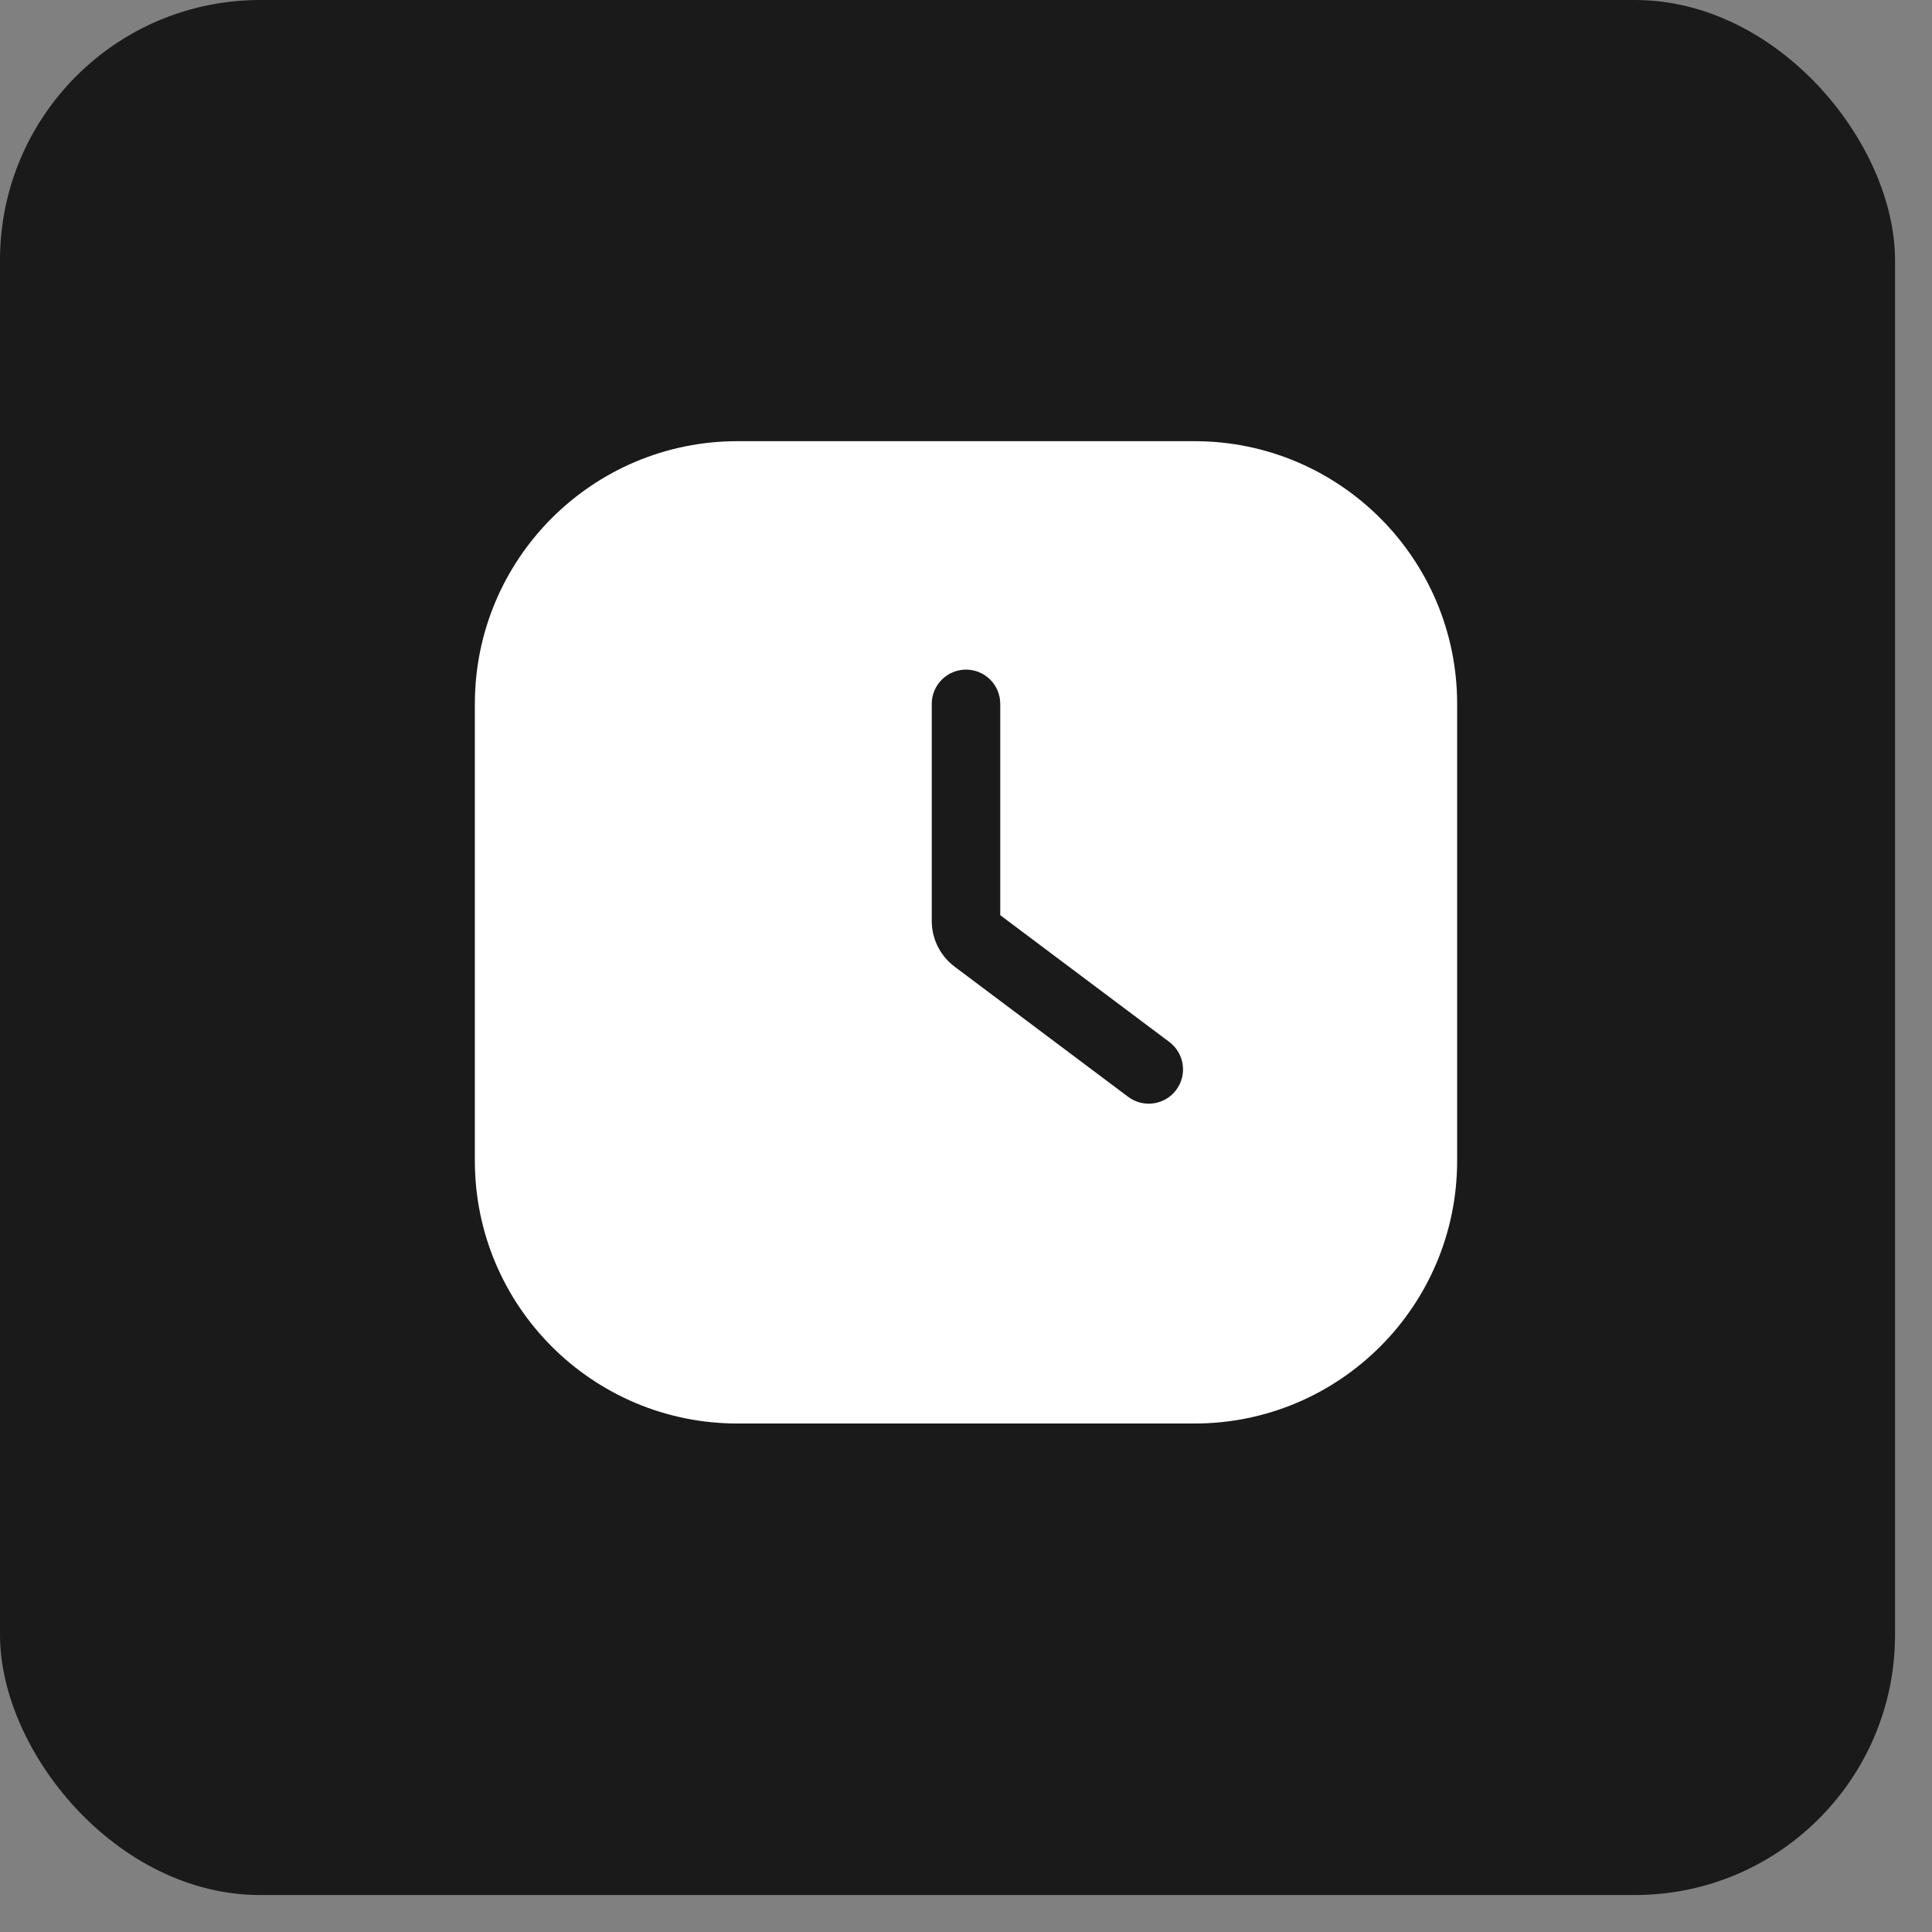
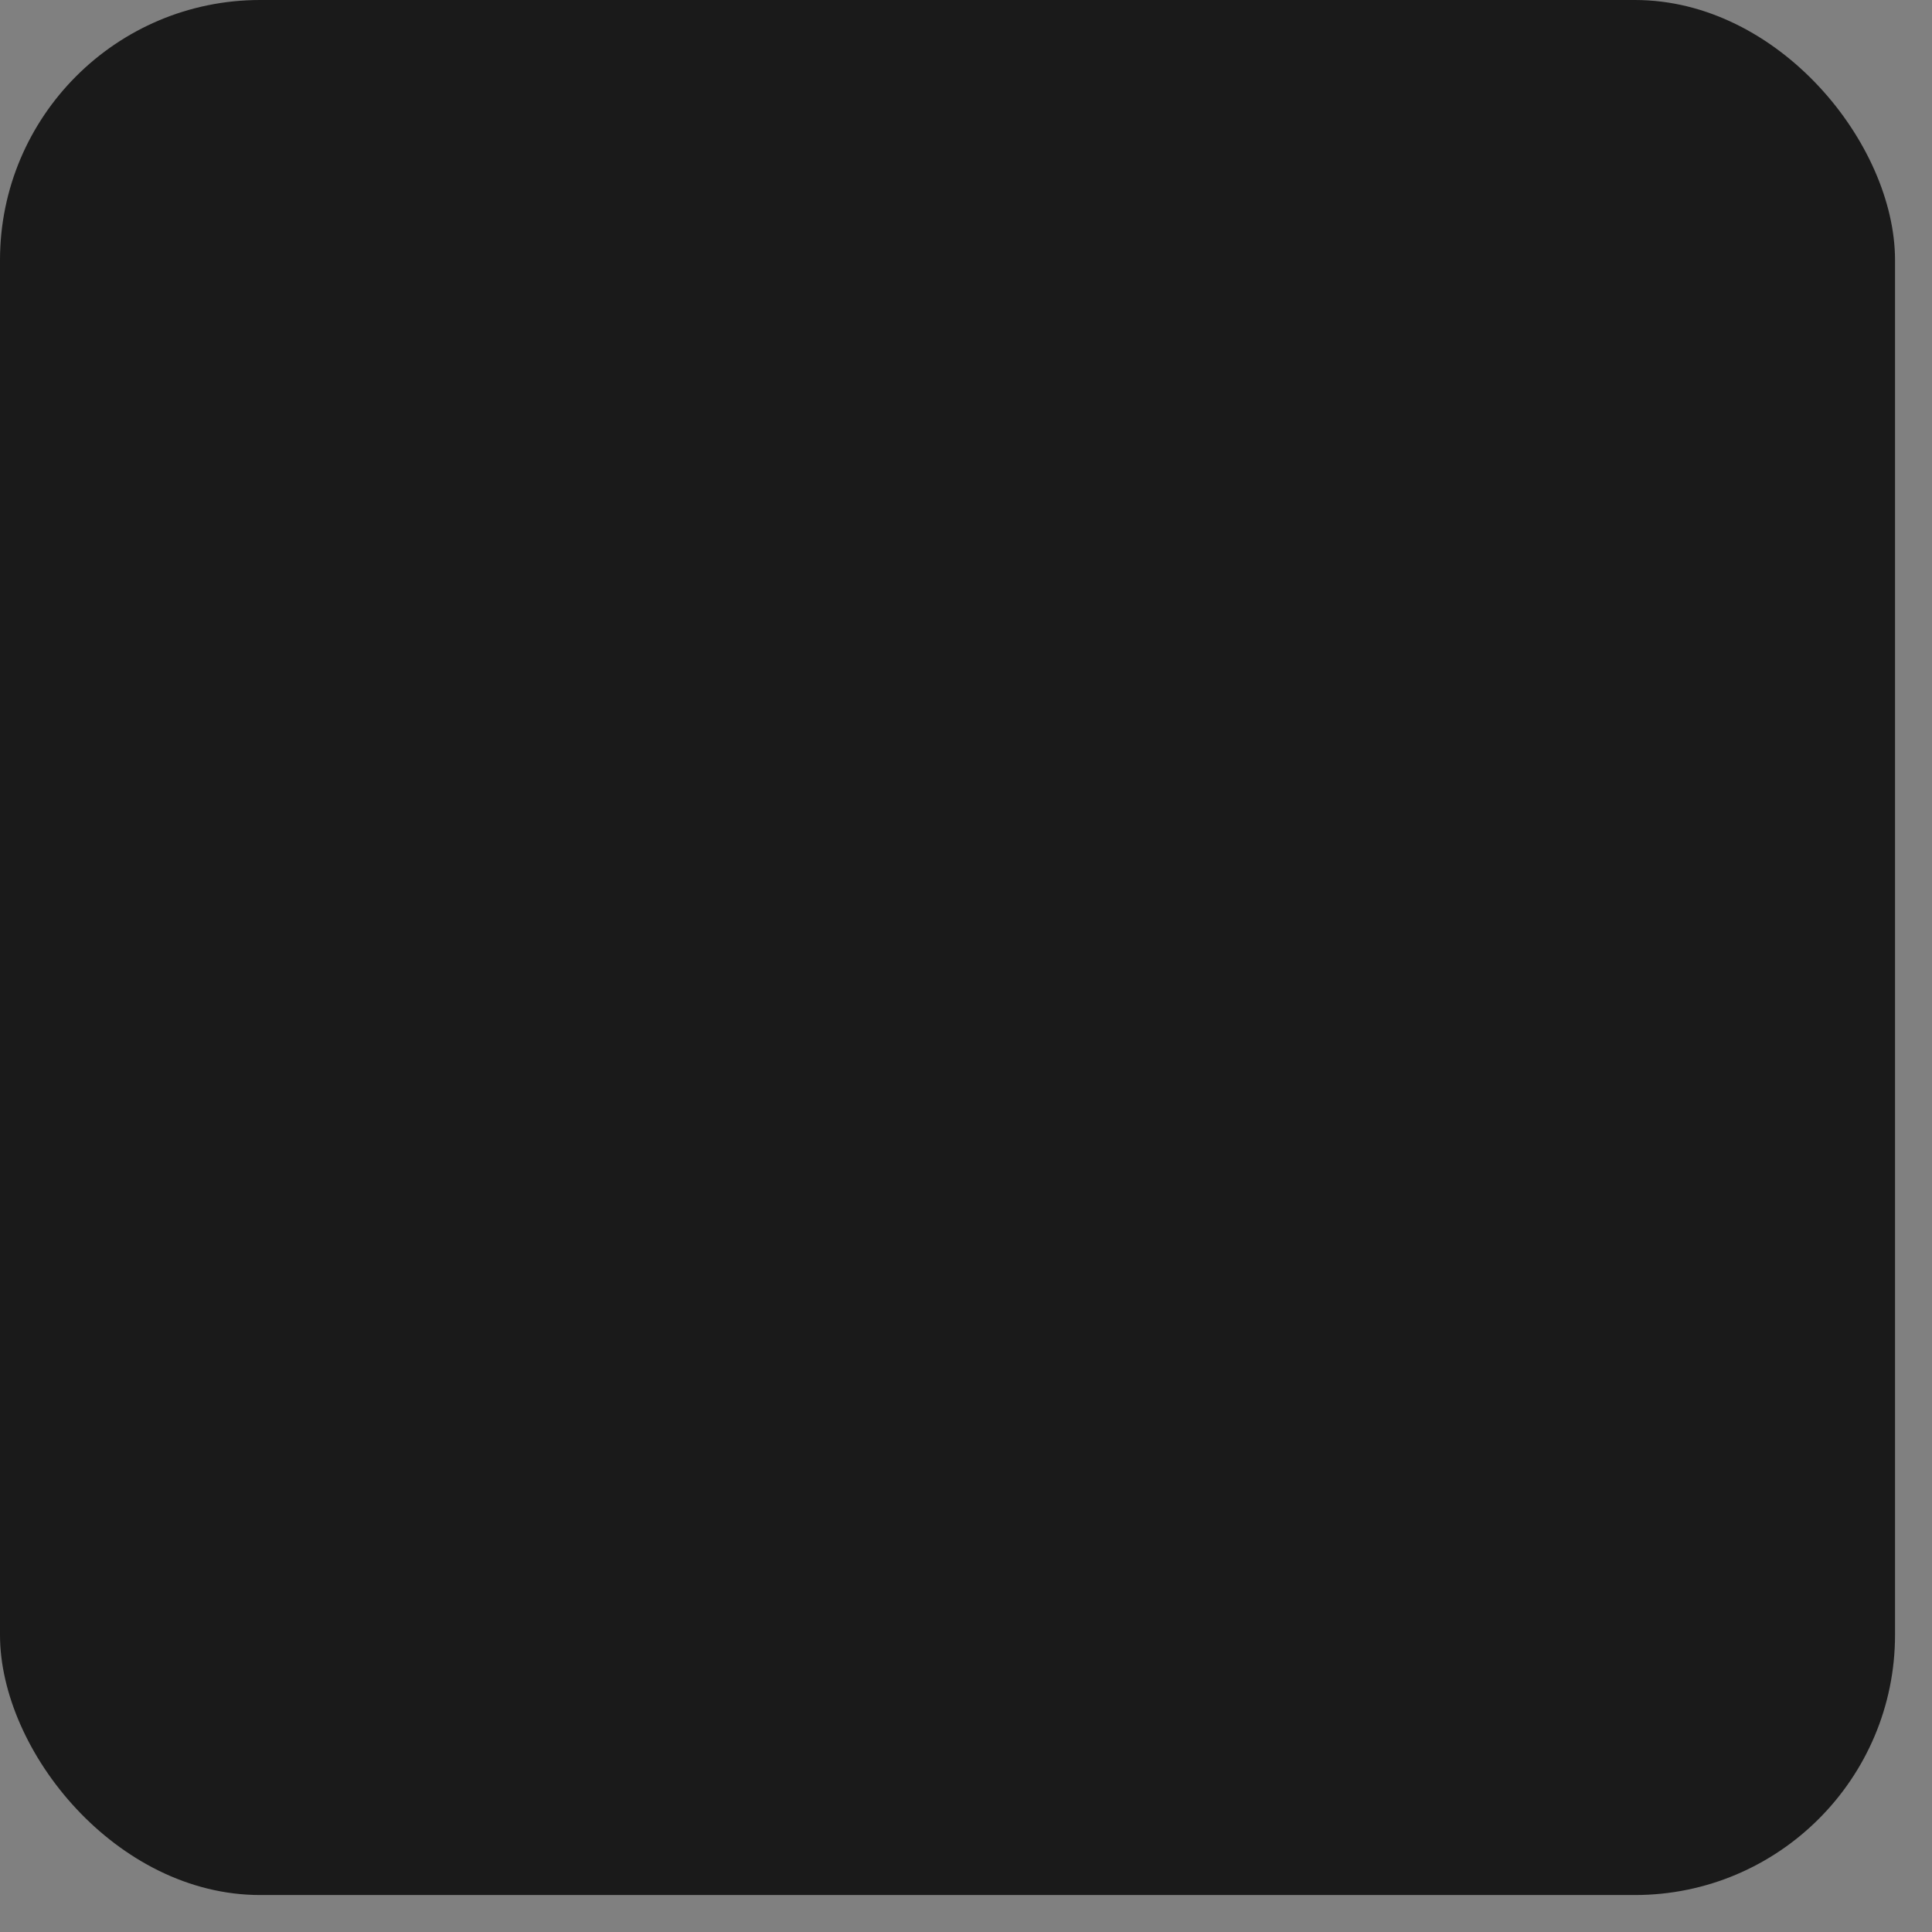
<svg xmlns="http://www.w3.org/2000/svg" width="37" height="37" viewBox="0 0 37 37" fill="none">
  <rect x="0" y="0" width="37" height="37" fill="#808080" stroke="none" />
  <rect width="36.292" height="36.292" rx="4.982" fill="#1A1A1A" />
-   <path d="M22.875 8.449C25.654 8.449 27.906 10.702 27.906 13.48V22.23C27.906 25.009 25.654 27.262 22.875 27.262H14.125C11.346 27.262 9.094 25.009 9.094 22.23V13.48C9.094 10.702 11.346 8.449 14.125 8.449H22.875ZM18.5 12.824C18.138 12.824 17.844 13.118 17.844 13.48V17.637C17.844 17.981 18.006 18.305 18.281 18.512L21.606 21.006C21.896 21.223 22.308 21.164 22.525 20.874C22.743 20.584 22.683 20.172 22.394 19.955L19.156 17.527V13.48C19.156 13.118 18.862 12.824 18.5 12.824Z" fill="white" />
</svg>